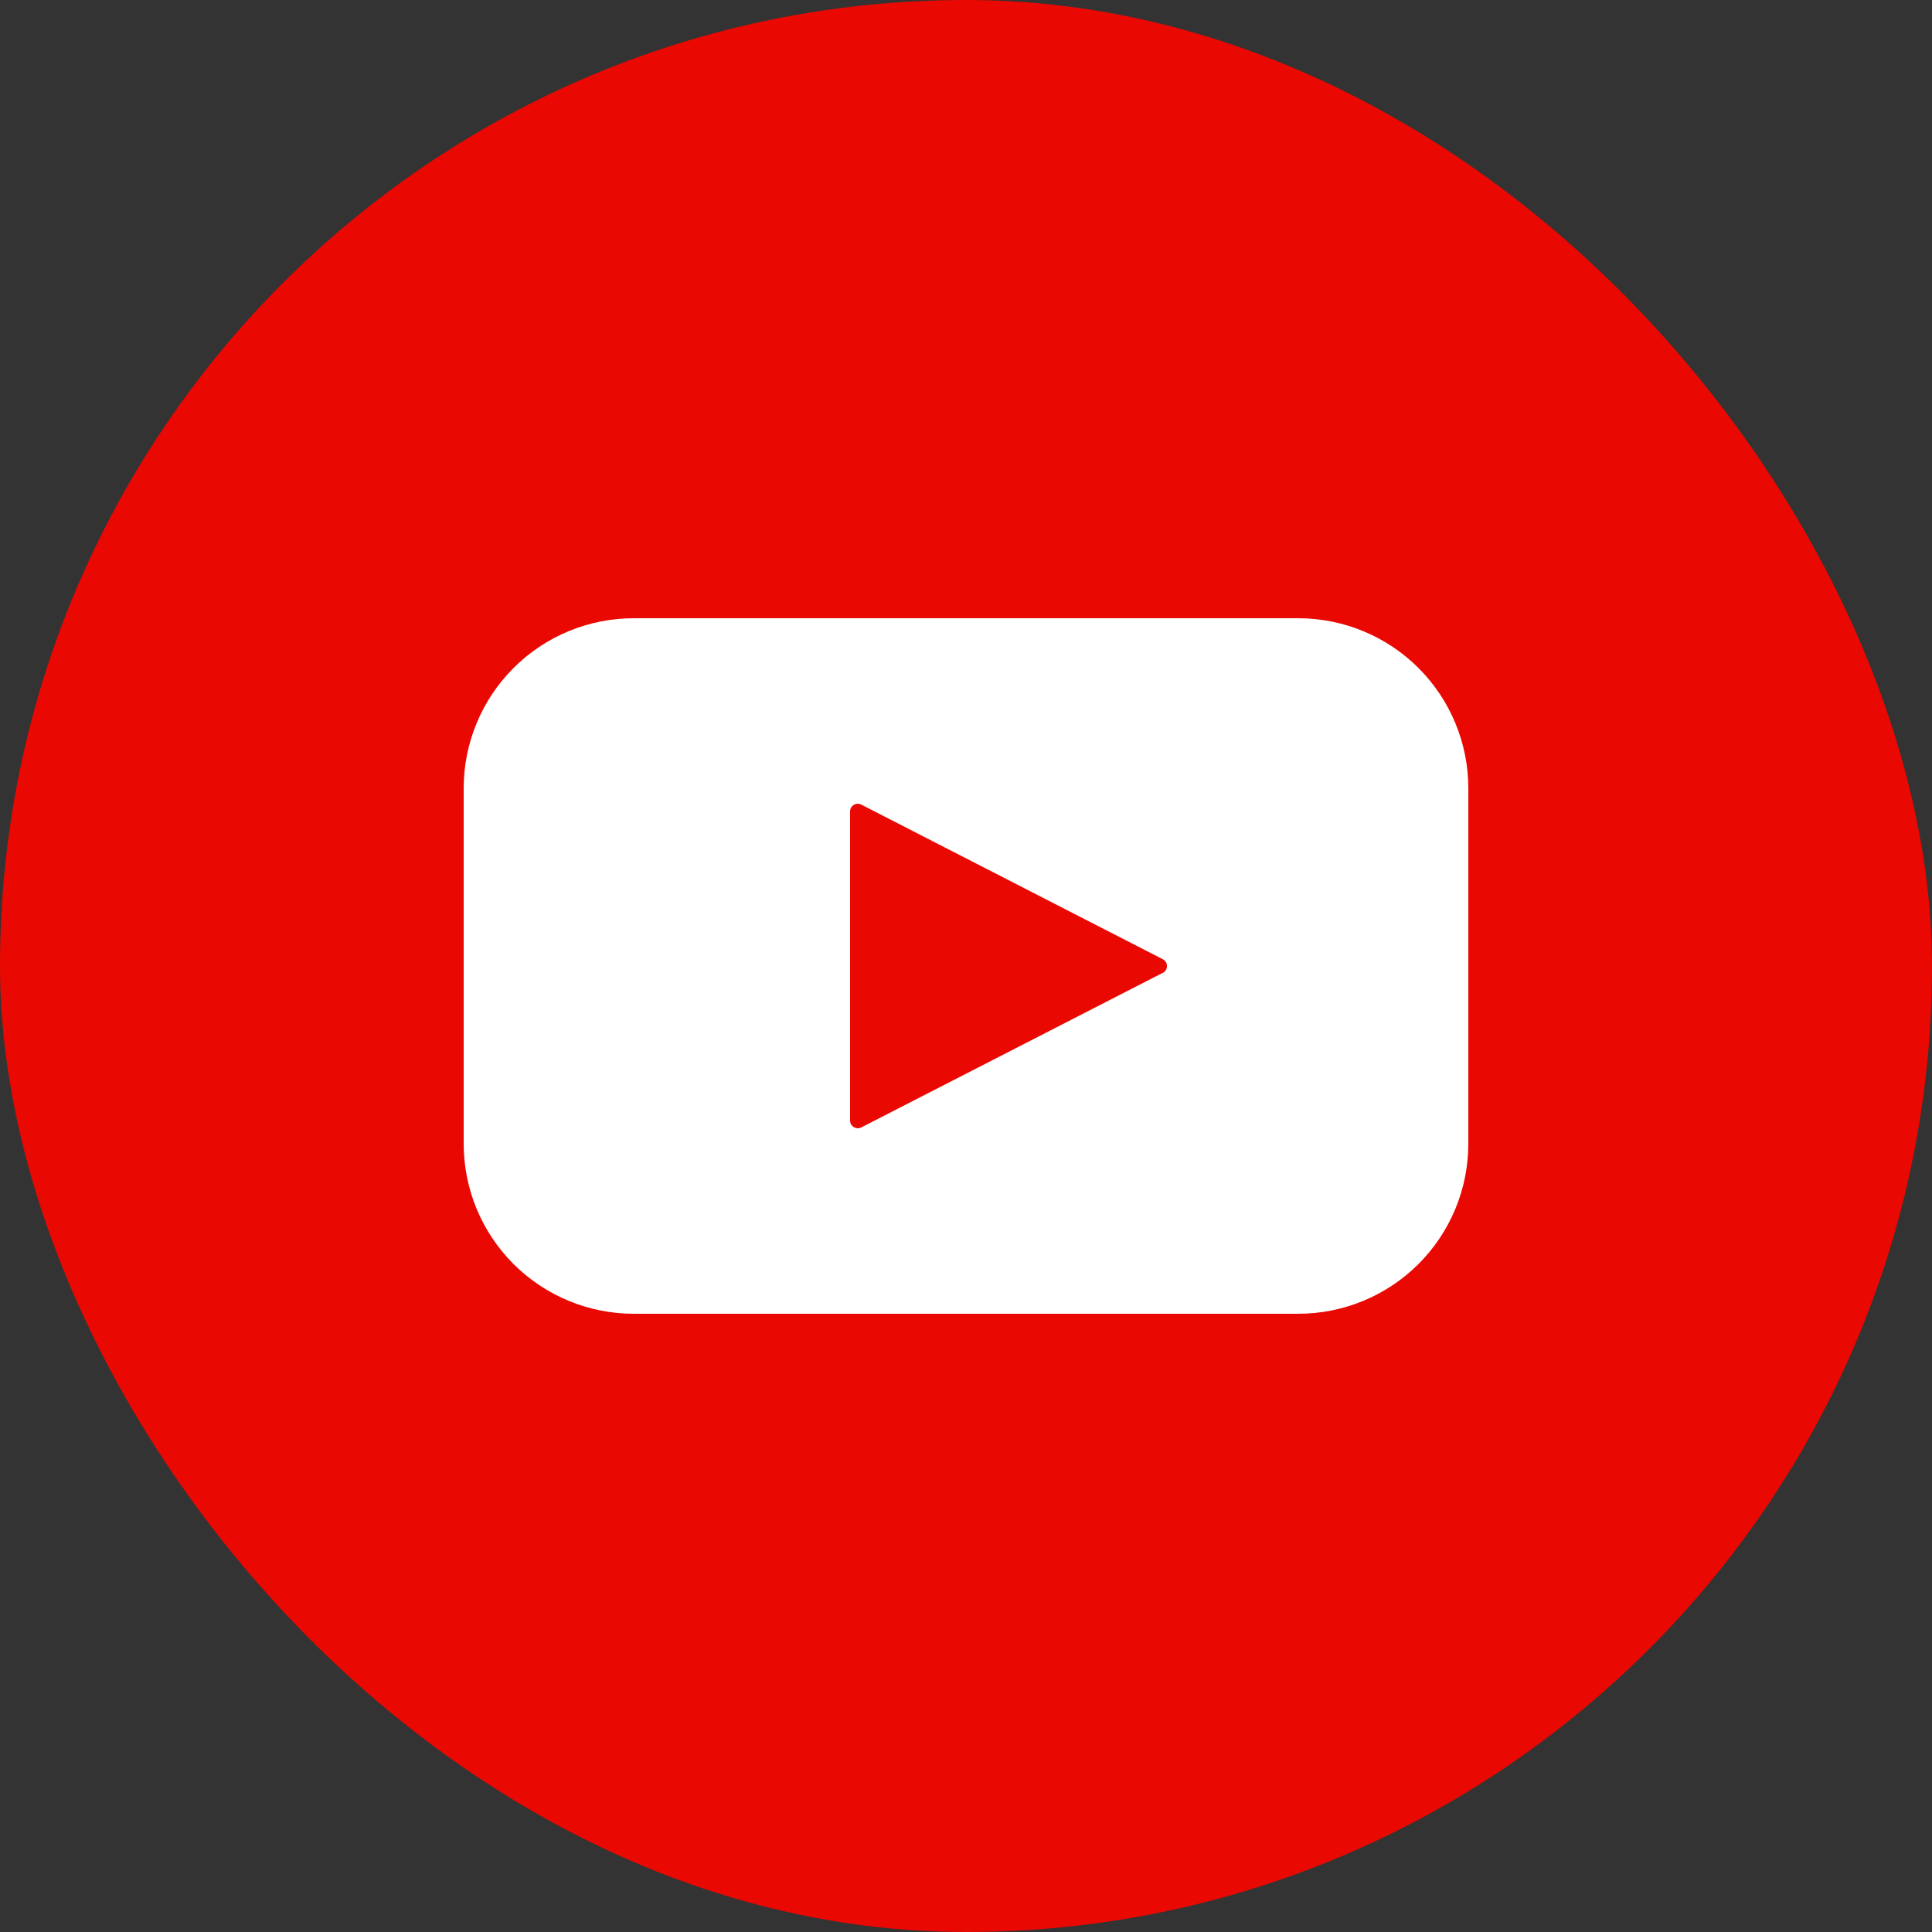
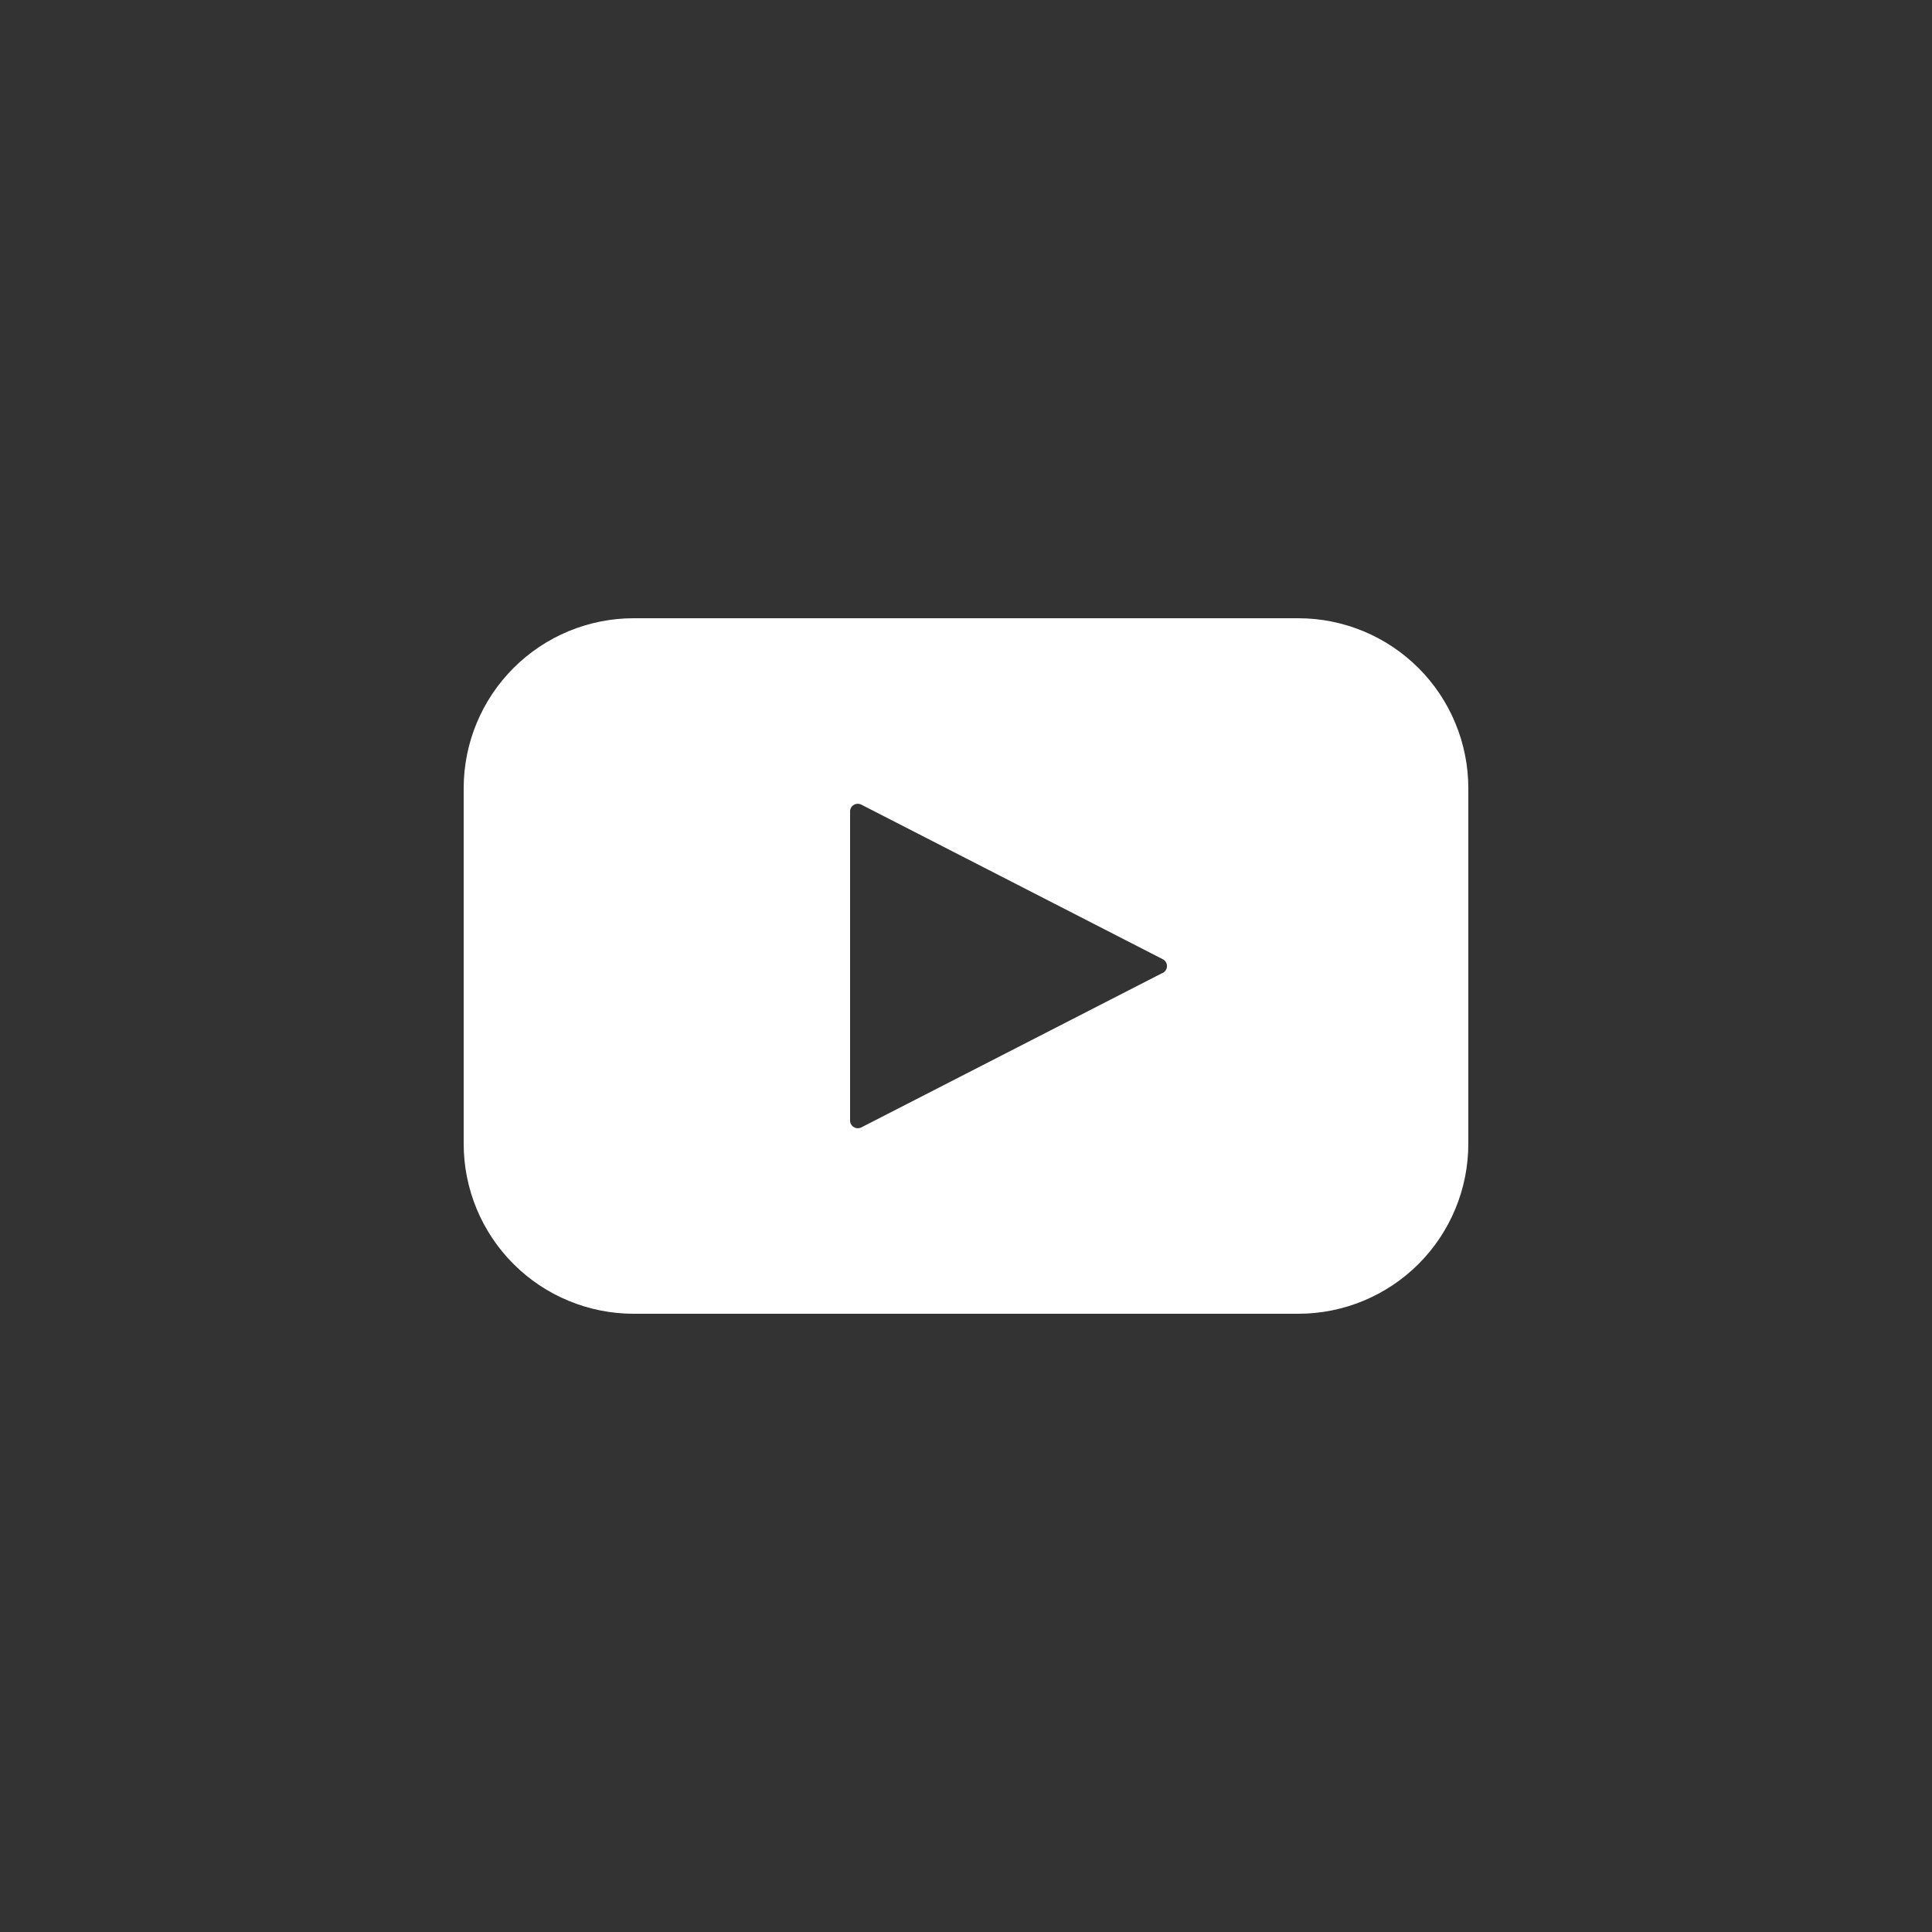
<svg xmlns="http://www.w3.org/2000/svg" width="45" height="45" viewBox="0 0 45 45" fill="none">
  <rect x="0" y="0" width="45" height="45" fill="#333333" stroke="none" />
  <g clip-path="url(#clip0_4132_882)">
-     <path d="M22.5 45C34.926 45 45 34.926 45 22.5C45 10.074 34.926 0 22.5 0C10.074 0 0 10.074 0 22.5C0 34.926 10.074 45 22.5 45Z" fill="#E90802" />
    <path fill-rule="evenodd" clip-rule="evenodd" d="M30.24 14.4H14.76C13.709 14.4 12.702 14.818 11.96 15.56C11.217 16.303 10.8 17.31 10.8 18.36V26.64C10.8 27.691 11.217 28.698 11.96 29.441C12.702 30.183 13.71 30.6 14.76 30.6H30.24C31.29 30.6 32.297 30.183 33.04 29.441C33.783 28.698 34.2 27.691 34.2 26.64V18.36C34.2 17.31 33.783 16.303 33.04 15.56C32.297 14.818 31.29 14.4 30.24 14.4ZM27.083 22.659L20.063 26.259C20.007 26.287 19.94 26.285 19.887 26.253C19.833 26.221 19.8 26.163 19.8 26.1V18.9C19.8 18.837 19.833 18.779 19.887 18.747C19.94 18.715 20.007 18.713 20.063 18.742L27.083 22.342C27.143 22.372 27.181 22.434 27.181 22.502C27.181 22.569 27.143 22.631 27.083 22.662V22.659Z" fill="white" />
  </g>
  <defs>
    <clipPath id="clip0_4132_882">
      <rect width="45" height="45" rx="22.5" fill="white" />
    </clipPath>
  </defs>
</svg>